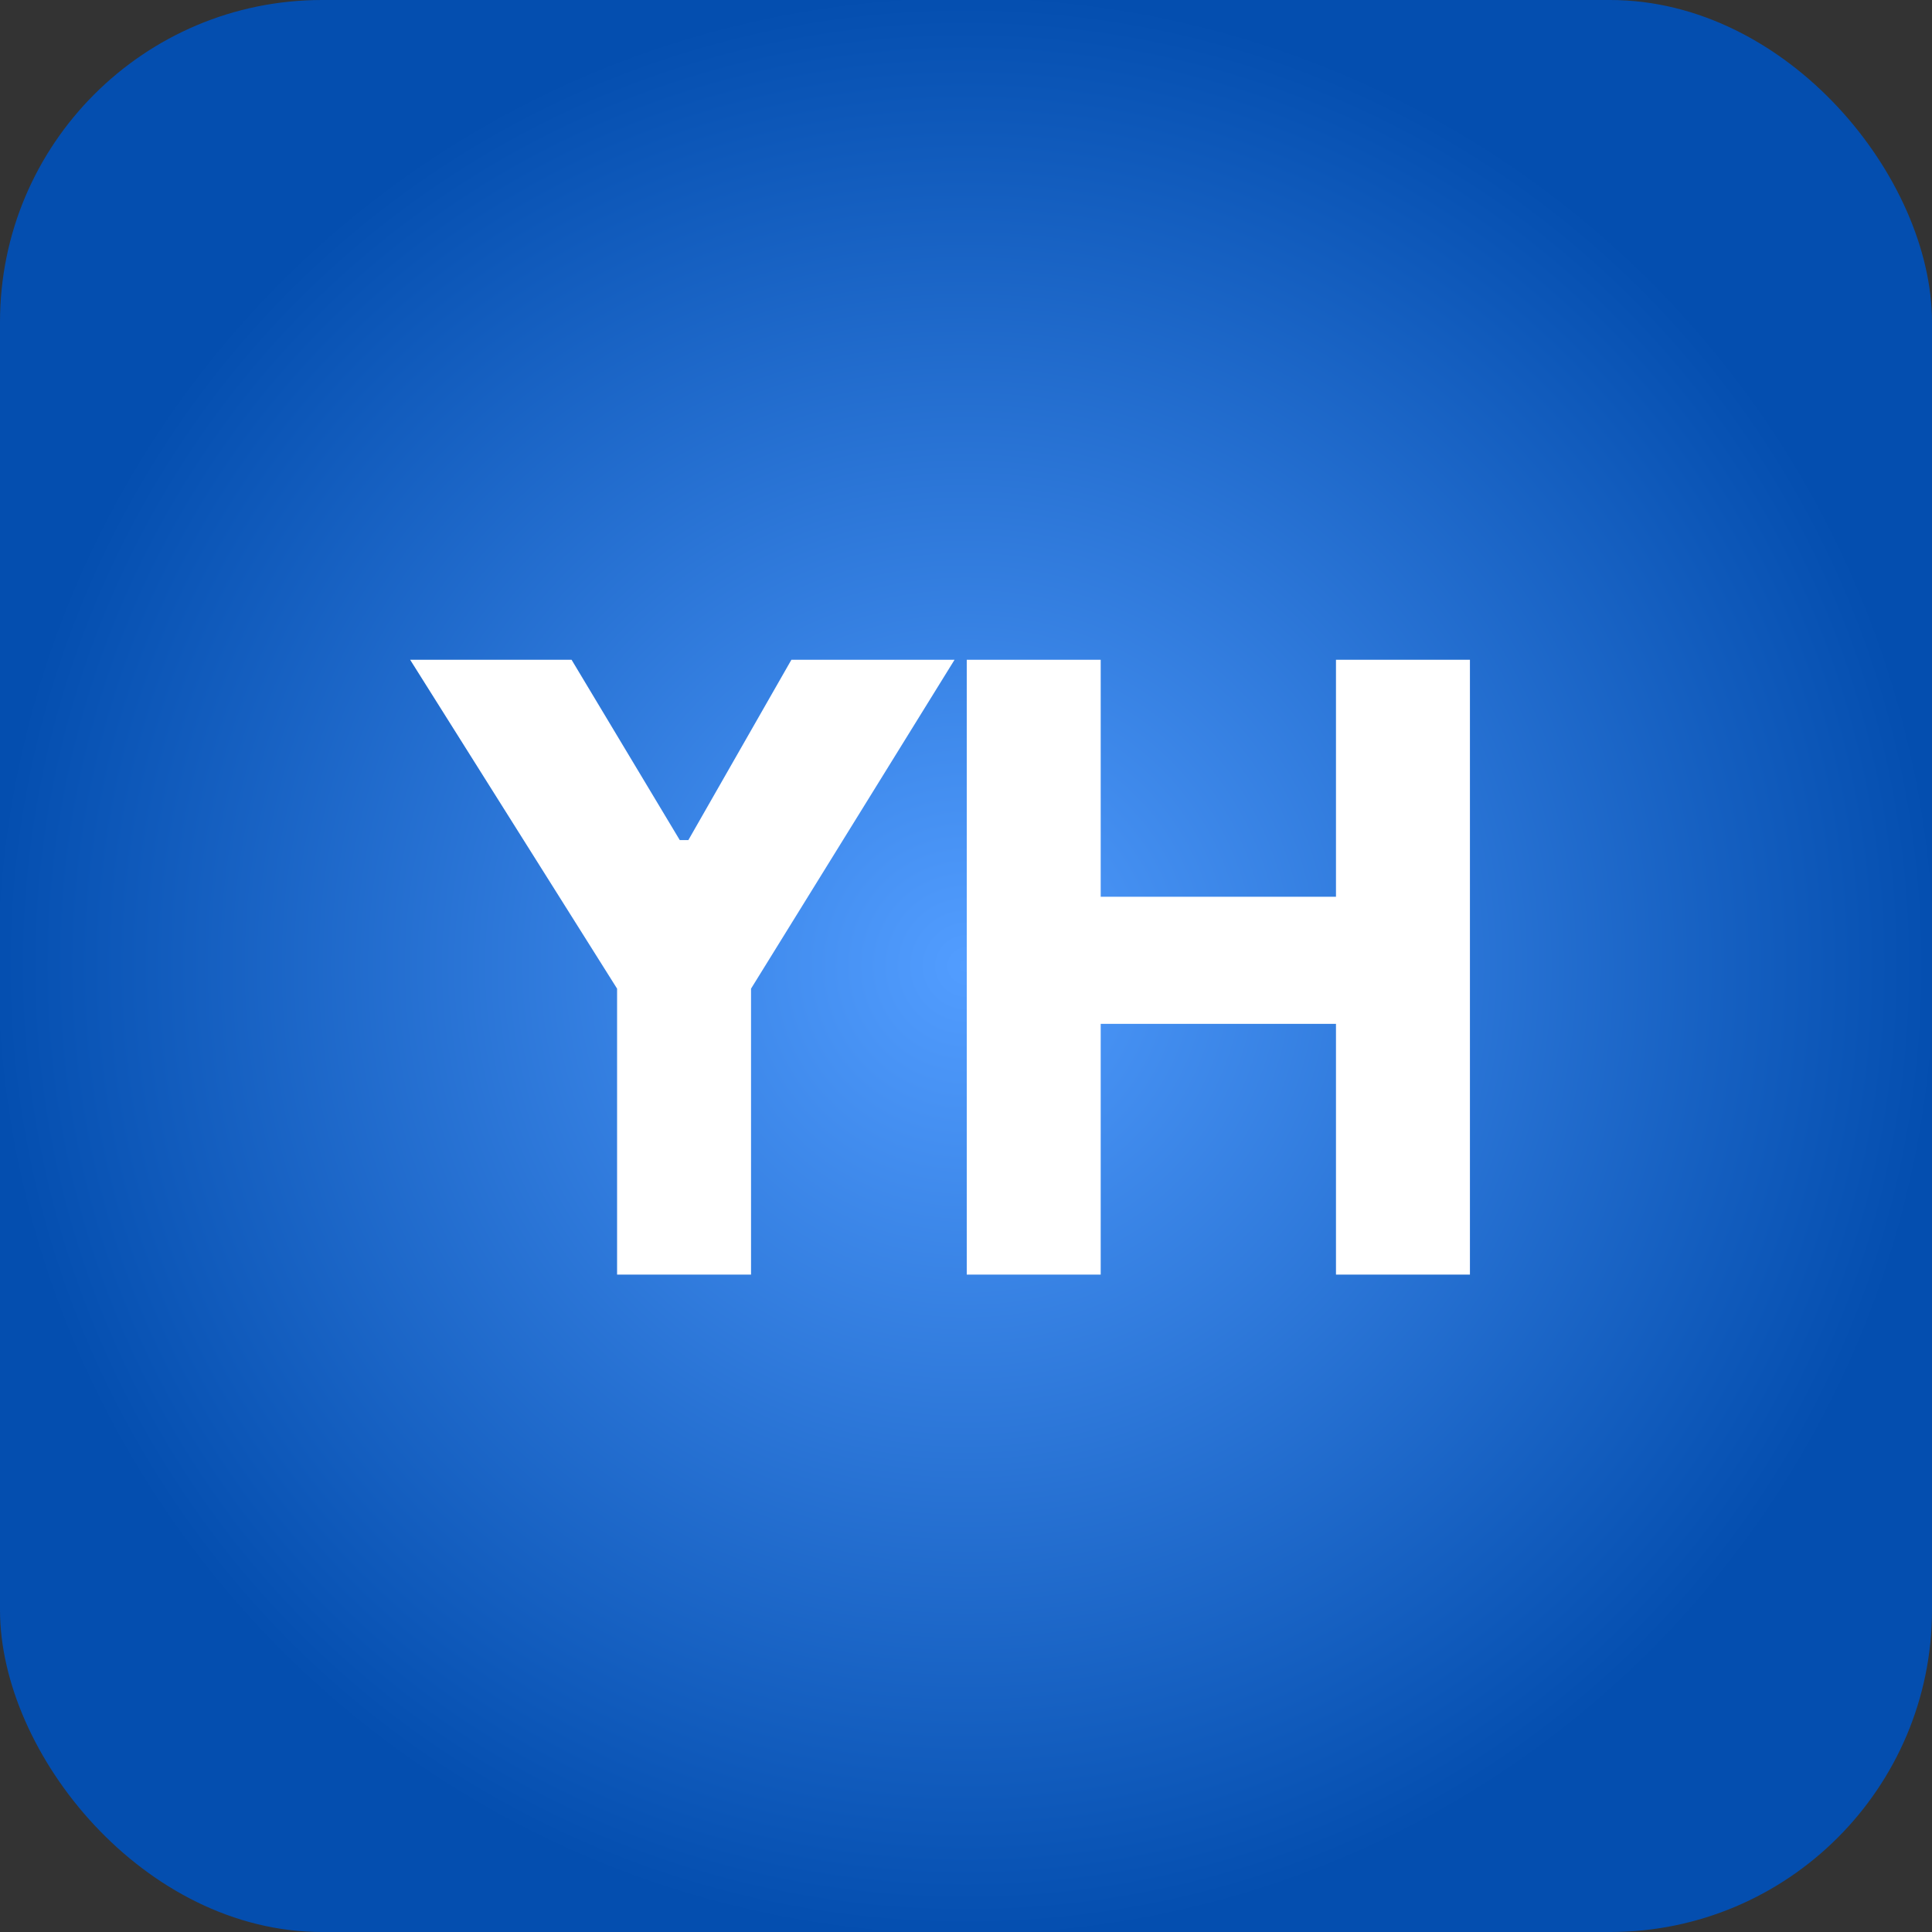
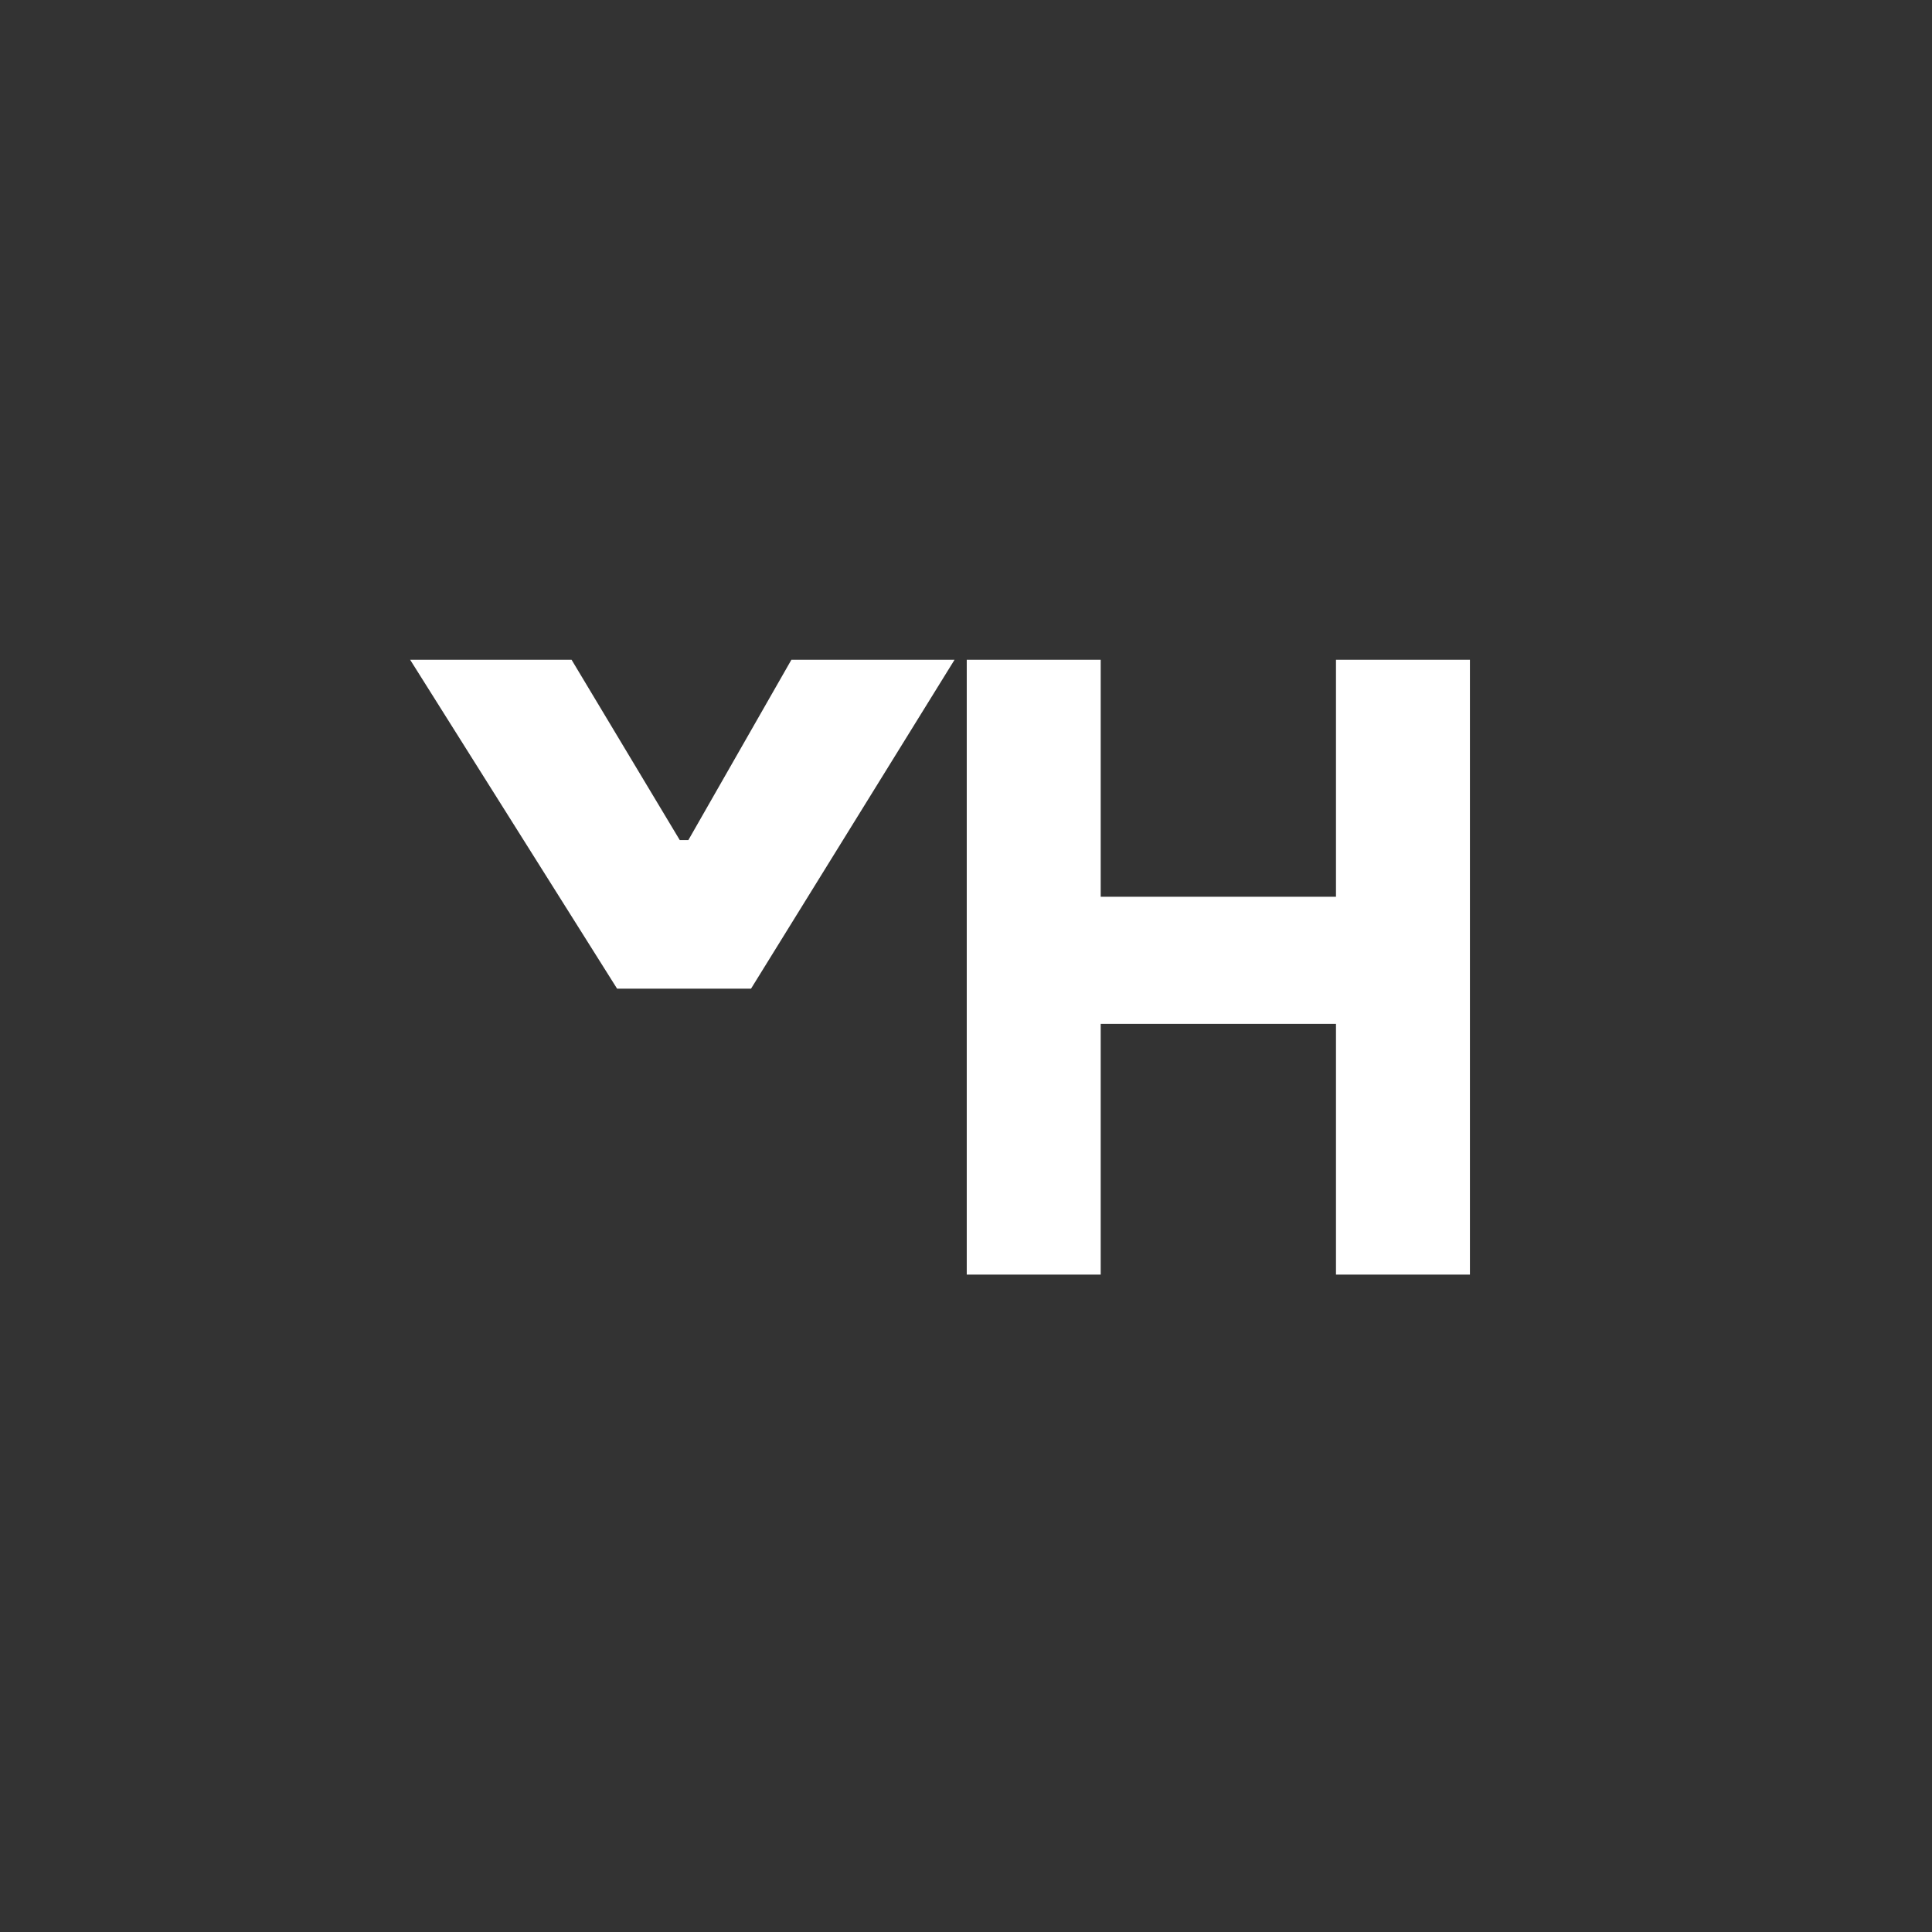
<svg xmlns="http://www.w3.org/2000/svg" width="72" height="72" viewBox="0 0 72 72" fill="none">
  <rect x="0" y="0" width="72" height="72" fill="#333333" stroke="none" />
-   <rect width="72" height="72" rx="12" fill="url(#paint0_radial_12015_4809)" />
-   <path d="M22.997 36.844L15.285 24.588H21.301L25.333 31.308H25.653L29.493 24.588H35.573L27.989 36.844V47.5H22.997V36.844ZM36.028 24.588H41.02V33.42H49.788V24.588H54.78V47.5H49.788V38.156H41.02V47.5H36.028V24.588Z" fill="white" />
+   <path d="M22.997 36.844L15.285 24.588H21.301L25.333 31.308H25.653L29.493 24.588H35.573L27.989 36.844V47.5V36.844ZM36.028 24.588H41.02V33.42H49.788V24.588H54.78V47.5H49.788V38.156H41.02V47.5H36.028V24.588Z" fill="white" />
  <defs>
    <radialGradient id="paint0_radial_12015_4809" cx="0" cy="0" r="1" gradientUnits="userSpaceOnUse" gradientTransform="translate(36 36) rotate(90) scale(36)">
      <stop stop-color="#529DFF" />
      <stop offset="1" stop-color="#044EAF" />
    </radialGradient>
  </defs>
</svg>